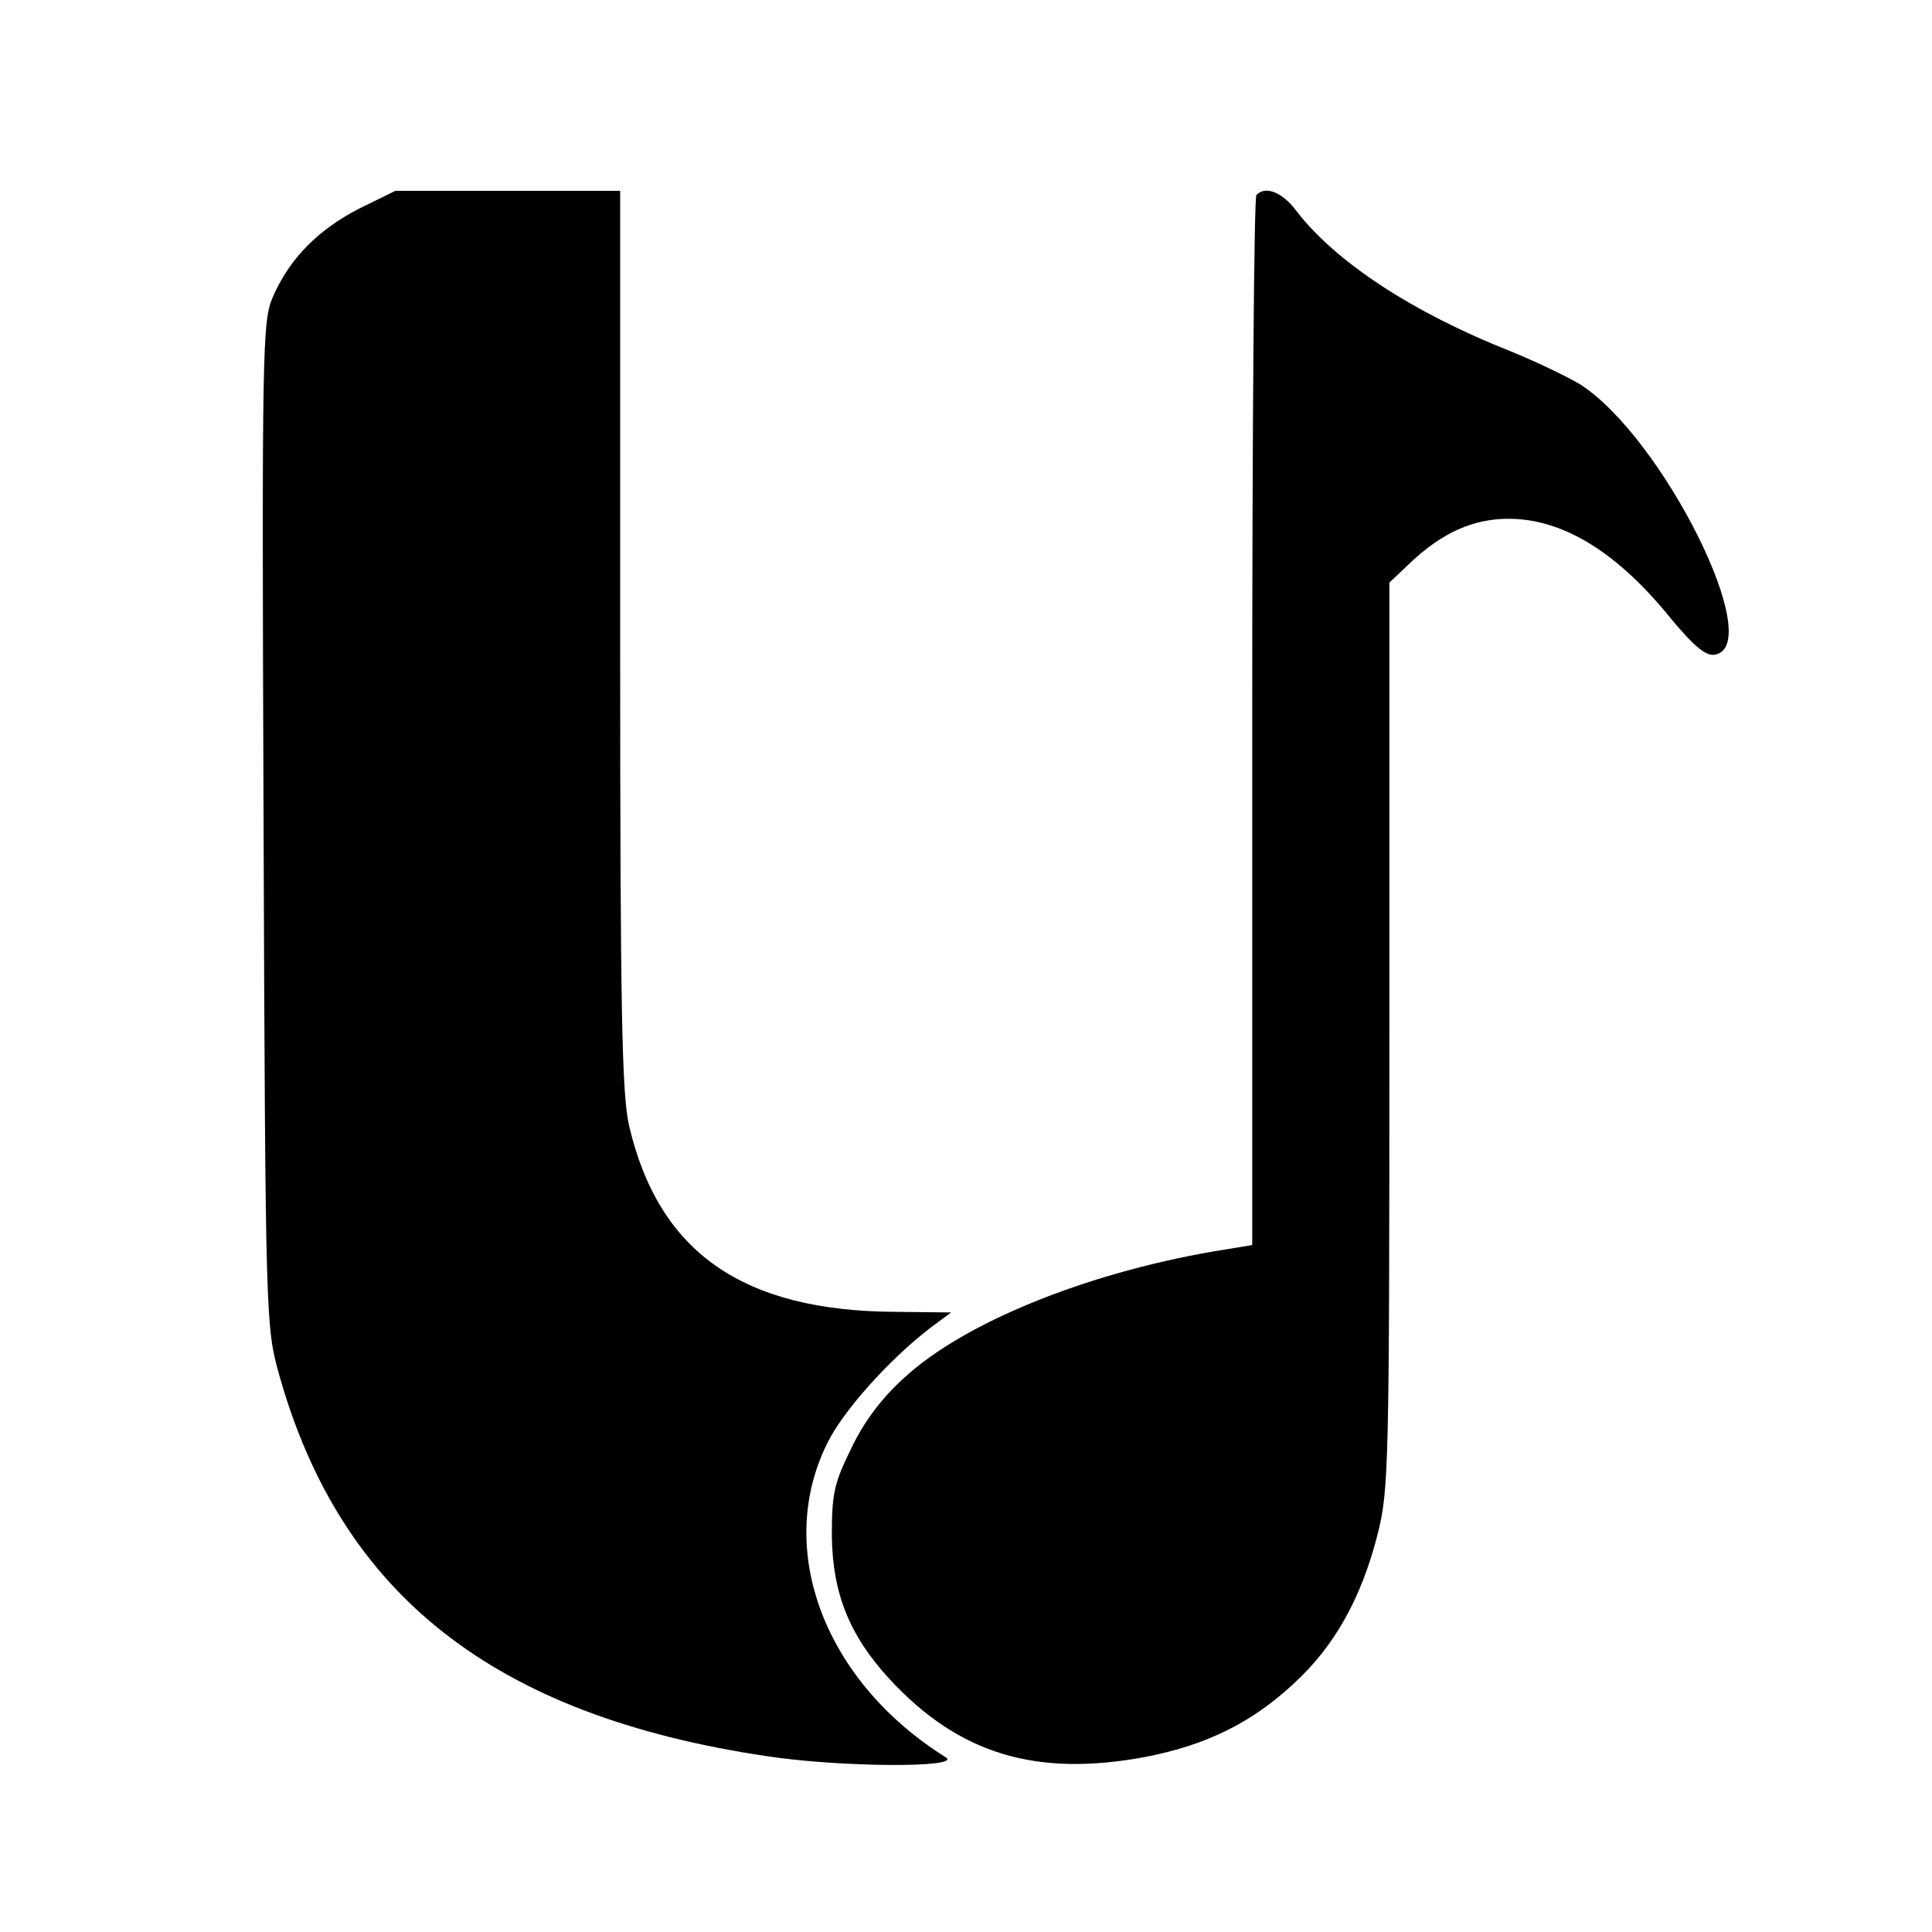
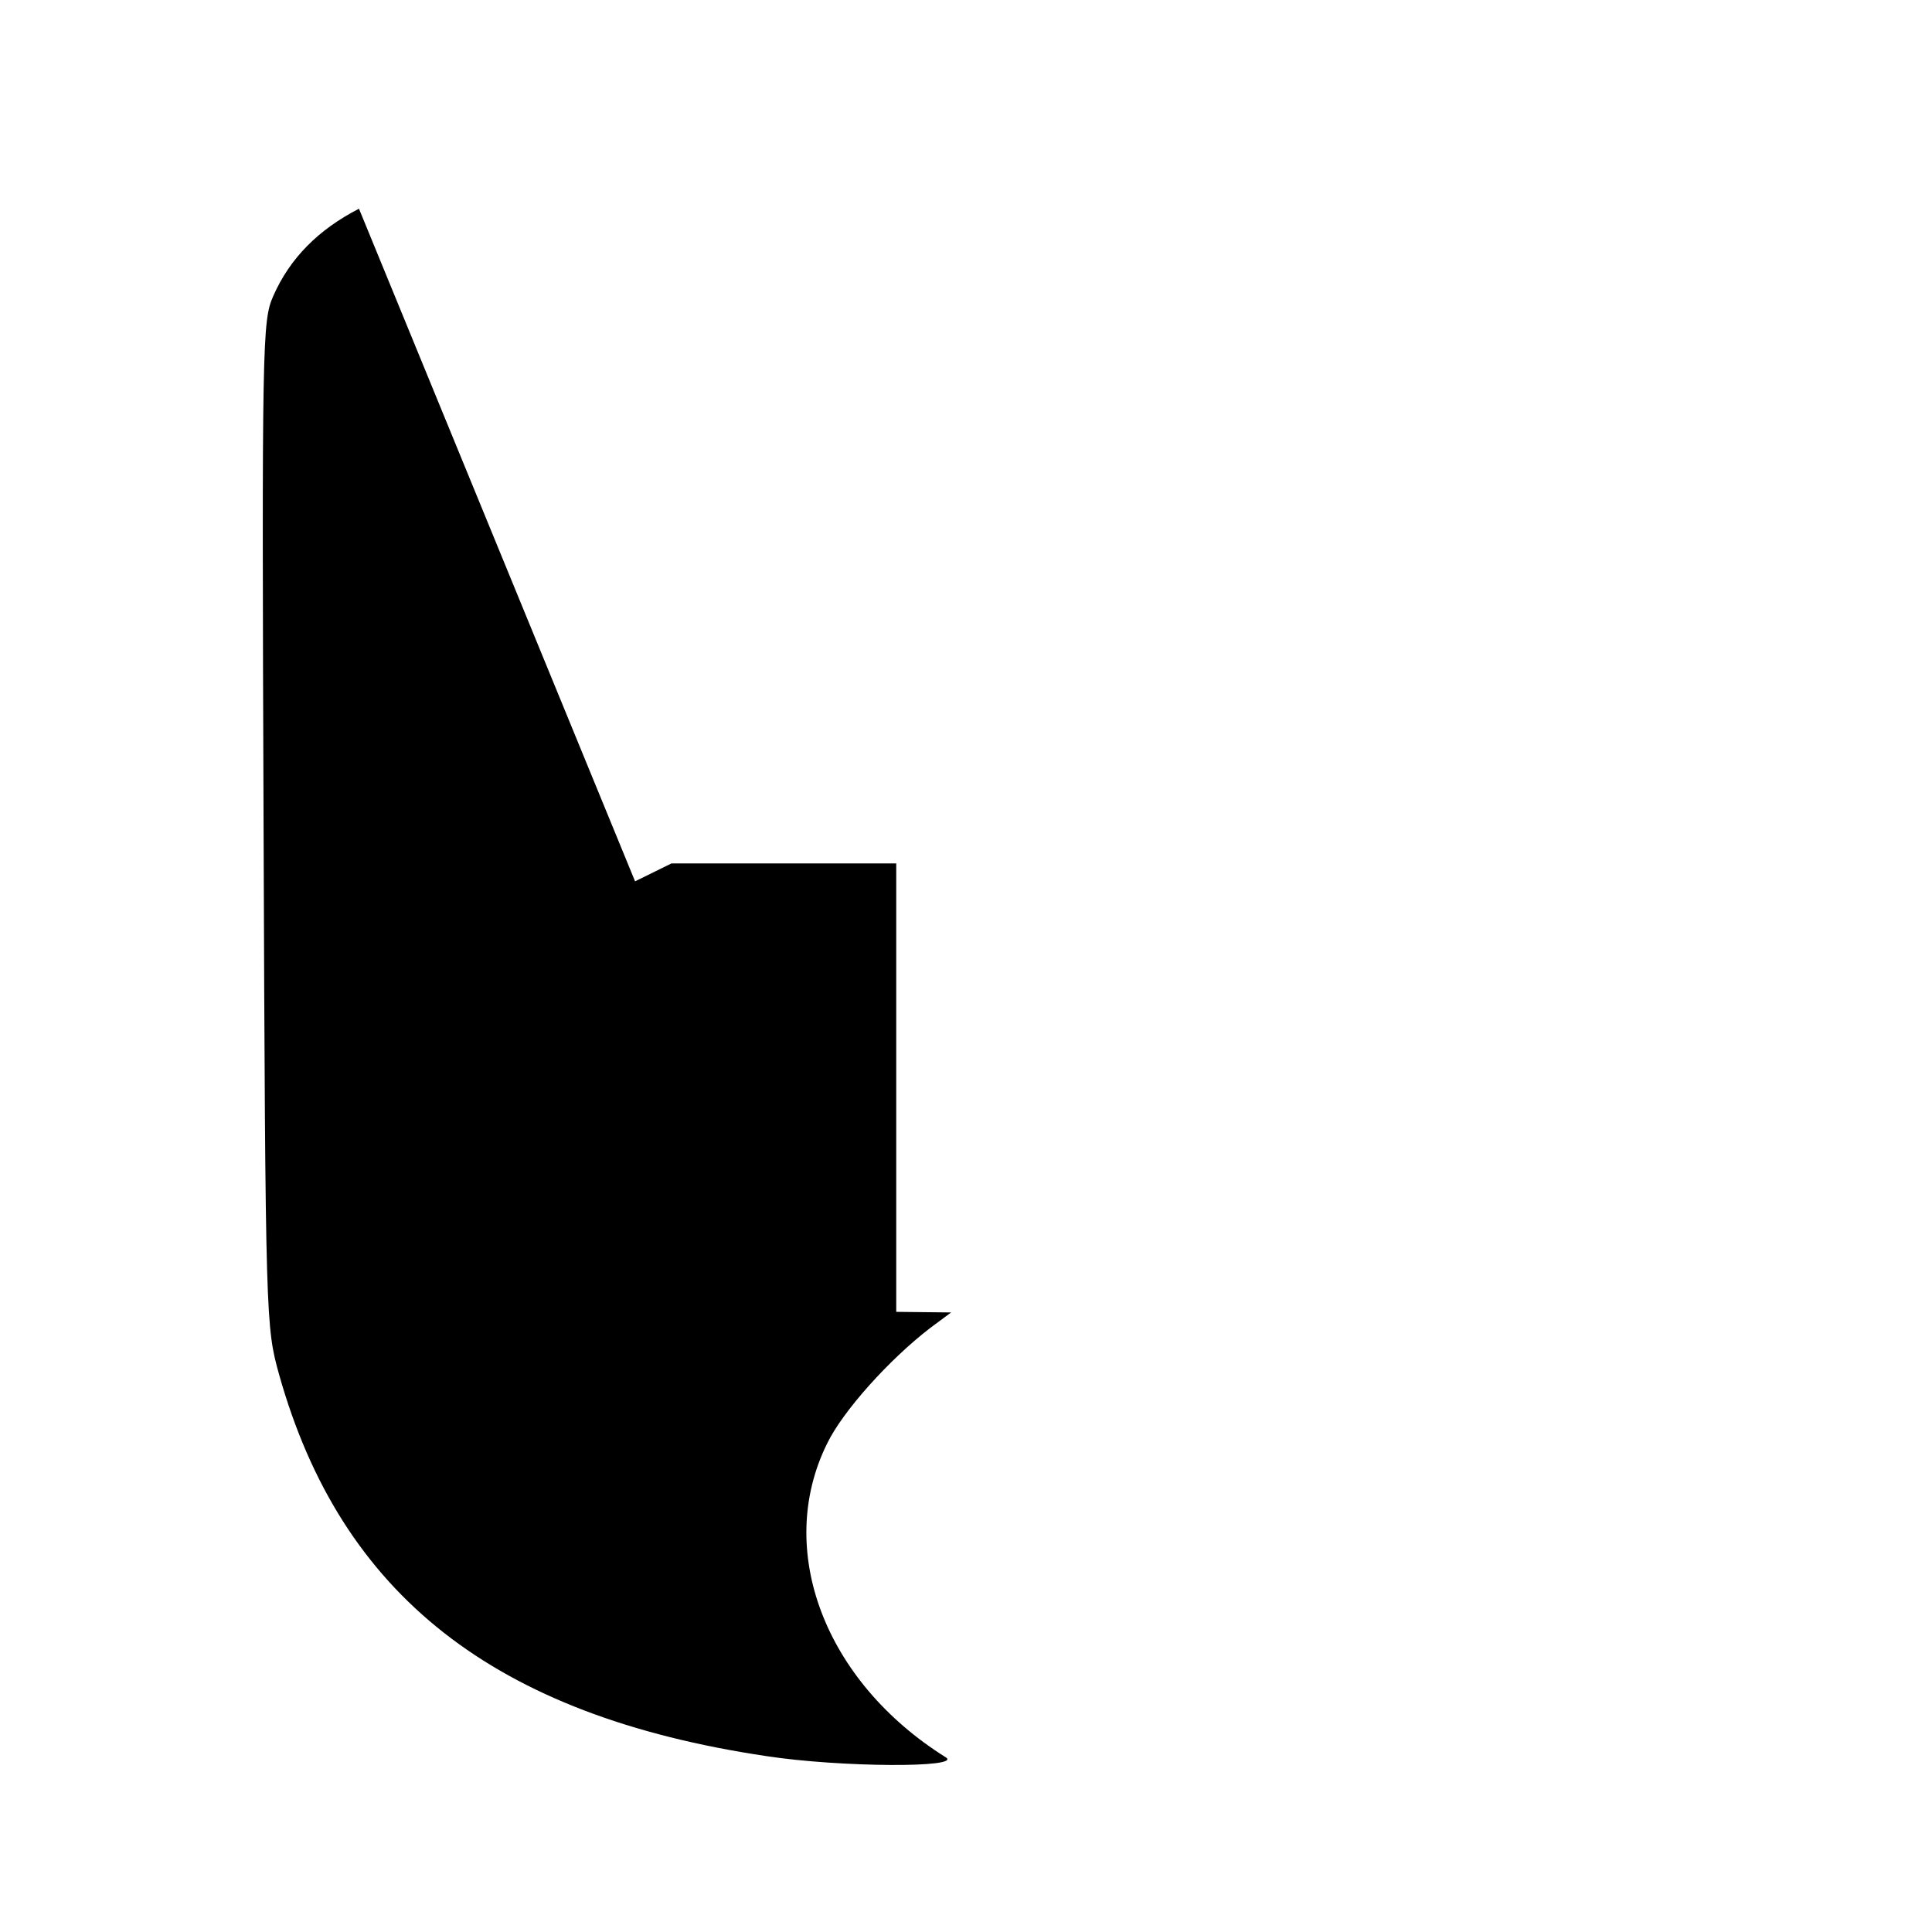
<svg xmlns="http://www.w3.org/2000/svg" version="1.0" width="324pt" height="324pt" viewBox="0 0 324 324" preserveAspectRatio="xMidYMid meet">
  <g transform="translate(0,324) scale(0.1,-0.1)" fill="#000000" stroke="none">
-     <path d="M602 2890 c-68 -35 -116 -83 -144 -147 -18 -41 -19 -76 -16 -885 3 -839 4 -843 26 -923 104 -370 361 -572 817 -640 124 -19 330 -20 301 -2 -203 127 -287 348 -199 526 26 54 104 141 173 194 l35 26 -92 1 c-257 1 -398 99 -448 312 -12 53 -15 187 -15 816 l0 752 -188 0 -189 0 -61 -30z" />
-     <path d="M2107 2913 c-4 -3 -7 -401 -7 -884 l0 -877 -67 -11 c-213 -37 -416 -119 -516 -211 -38 -34 -68 -74 -89 -118 -29 -59 -33 -76 -33 -147 1 -96 29 -167 96 -240 117 -127 247 -166 432 -131 101 20 176 57 246 122 69 63 114 144 141 250 19 74 20 113 20 837 l0 760 36 34 c53 50 105 73 164 73 91 0 182 -56 271 -166 39 -47 59 -64 74 -62 89 13 -87 366 -226 454 -22 13 -74 38 -116 55 -164 65 -292 149 -358 234 -24 33 -53 44 -68 28z" />
+     <path d="M602 2890 c-68 -35 -116 -83 -144 -147 -18 -41 -19 -76 -16 -885 3 -839 4 -843 26 -923 104 -370 361 -572 817 -640 124 -19 330 -20 301 -2 -203 127 -287 348 -199 526 26 54 104 141 173 194 l35 26 -92 1 l0 752 -188 0 -189 0 -61 -30z" />
  </g>
</svg>